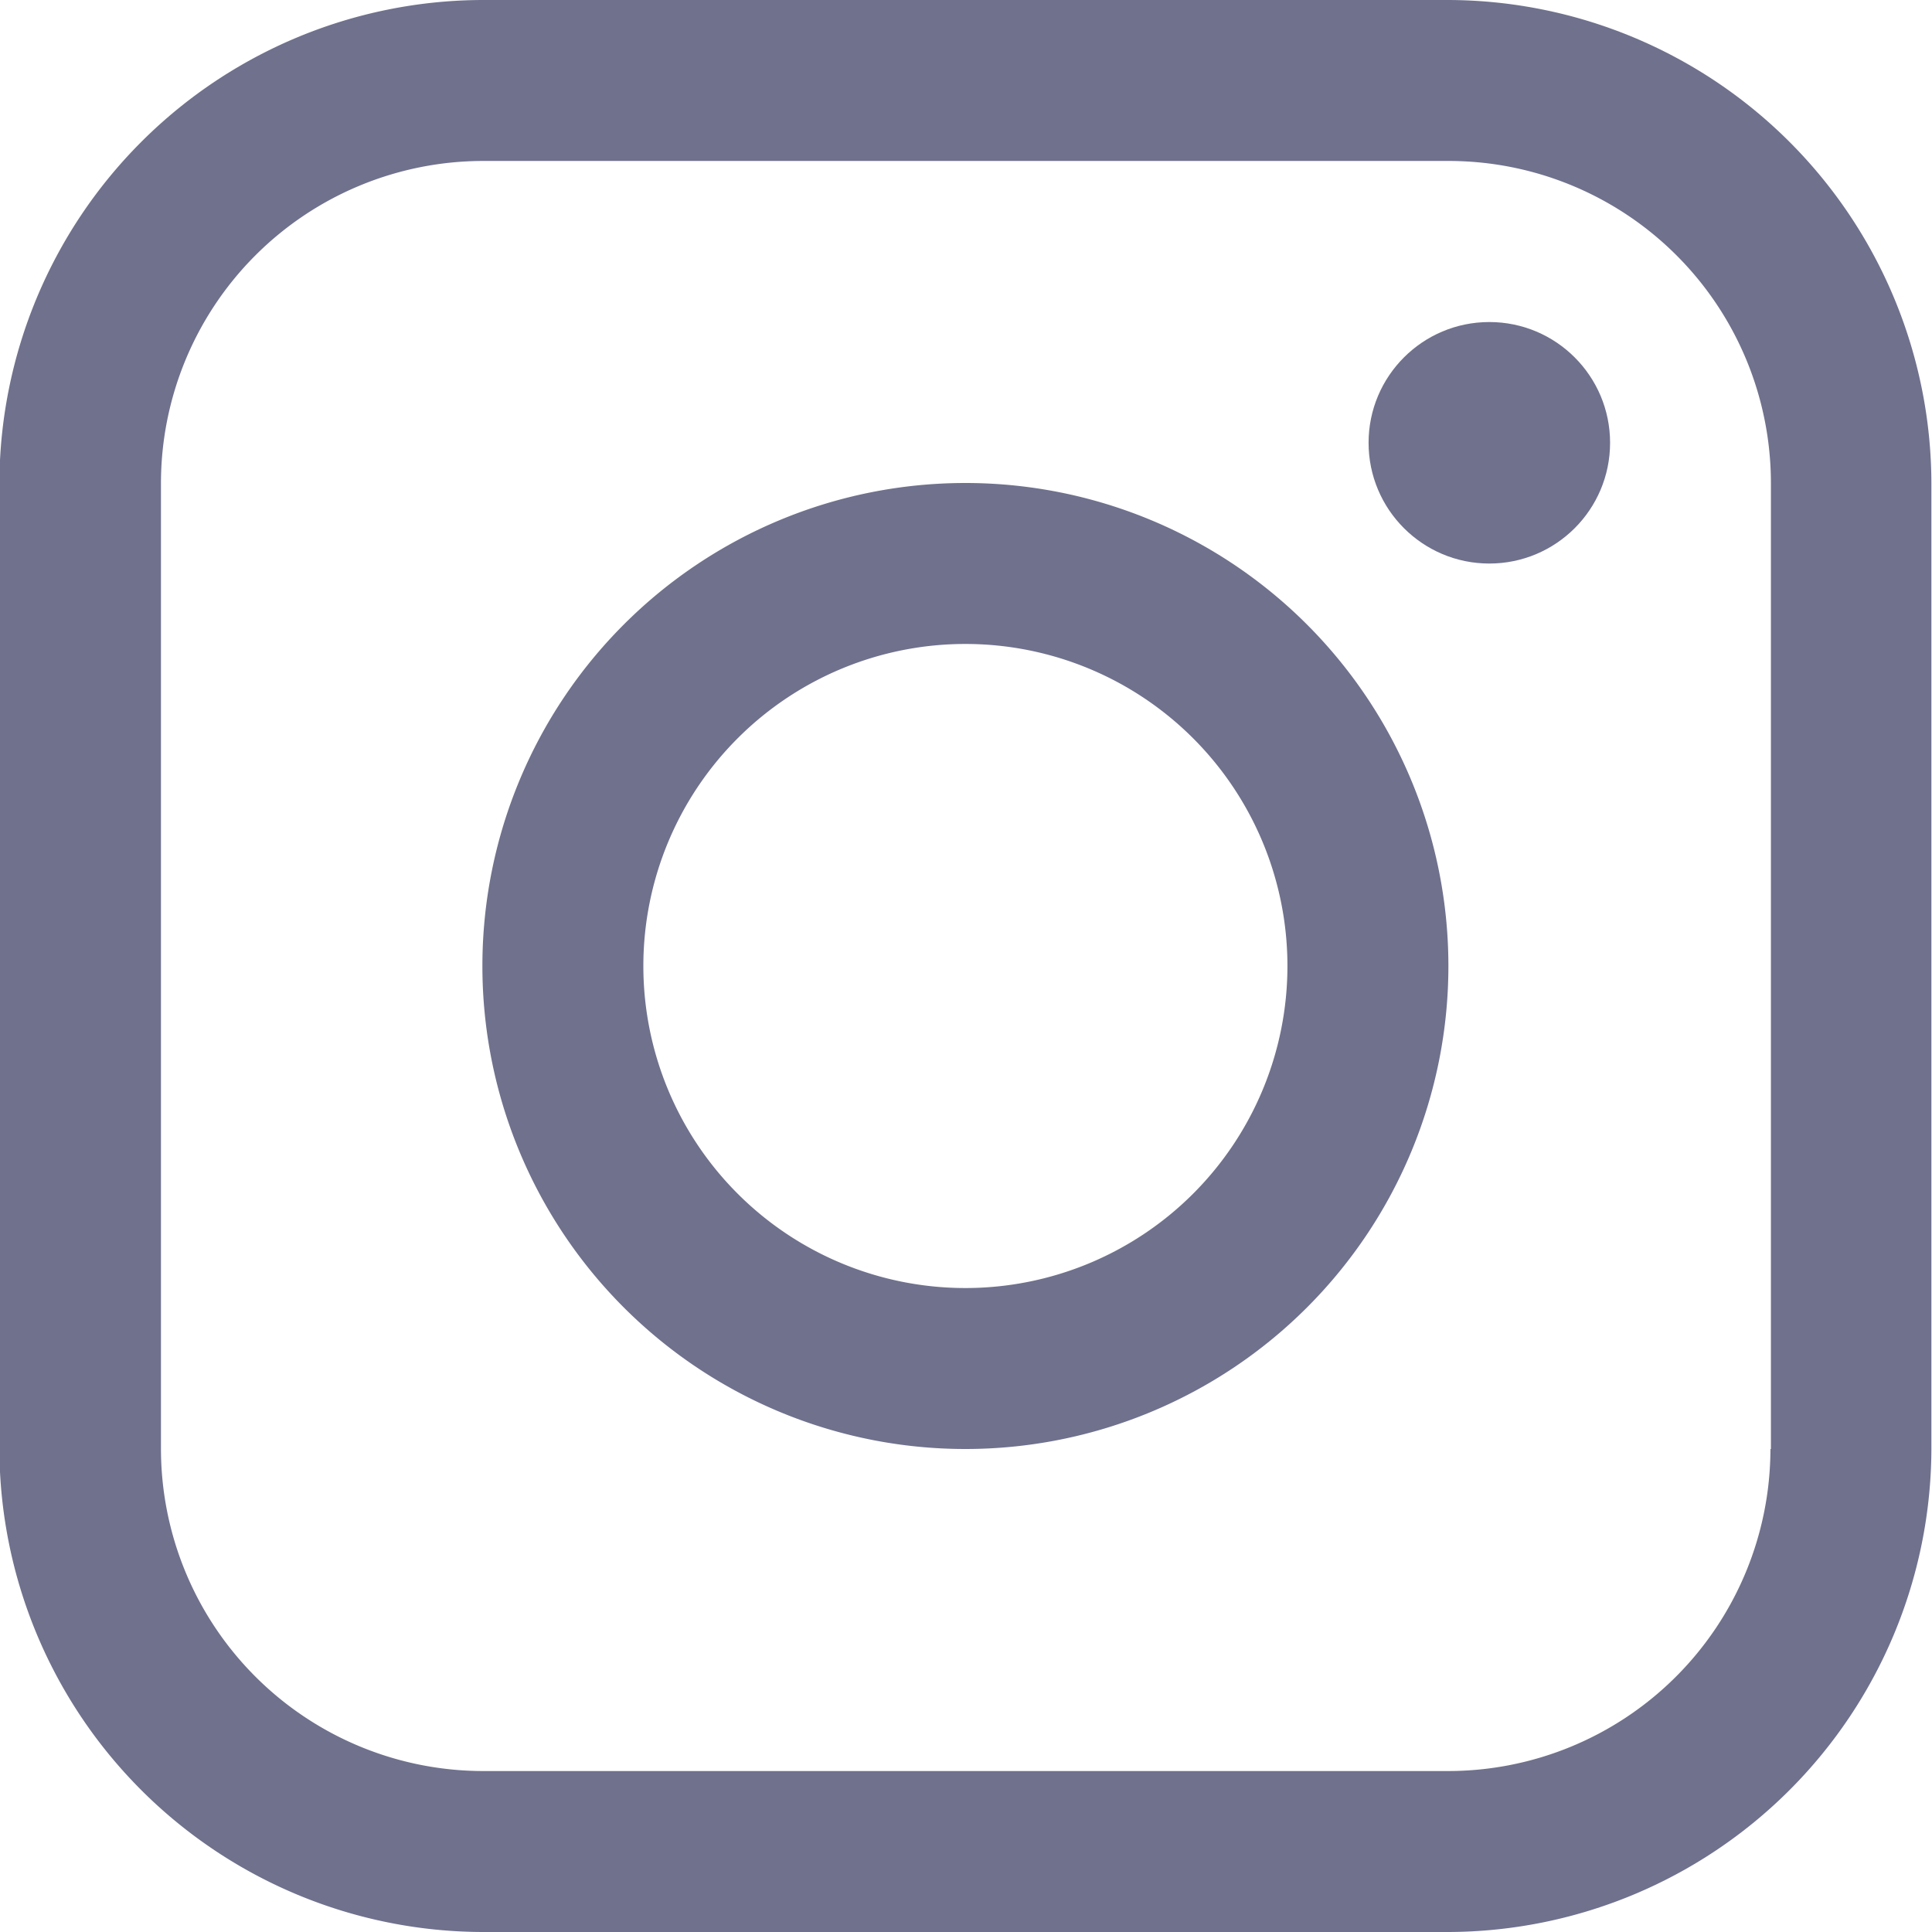
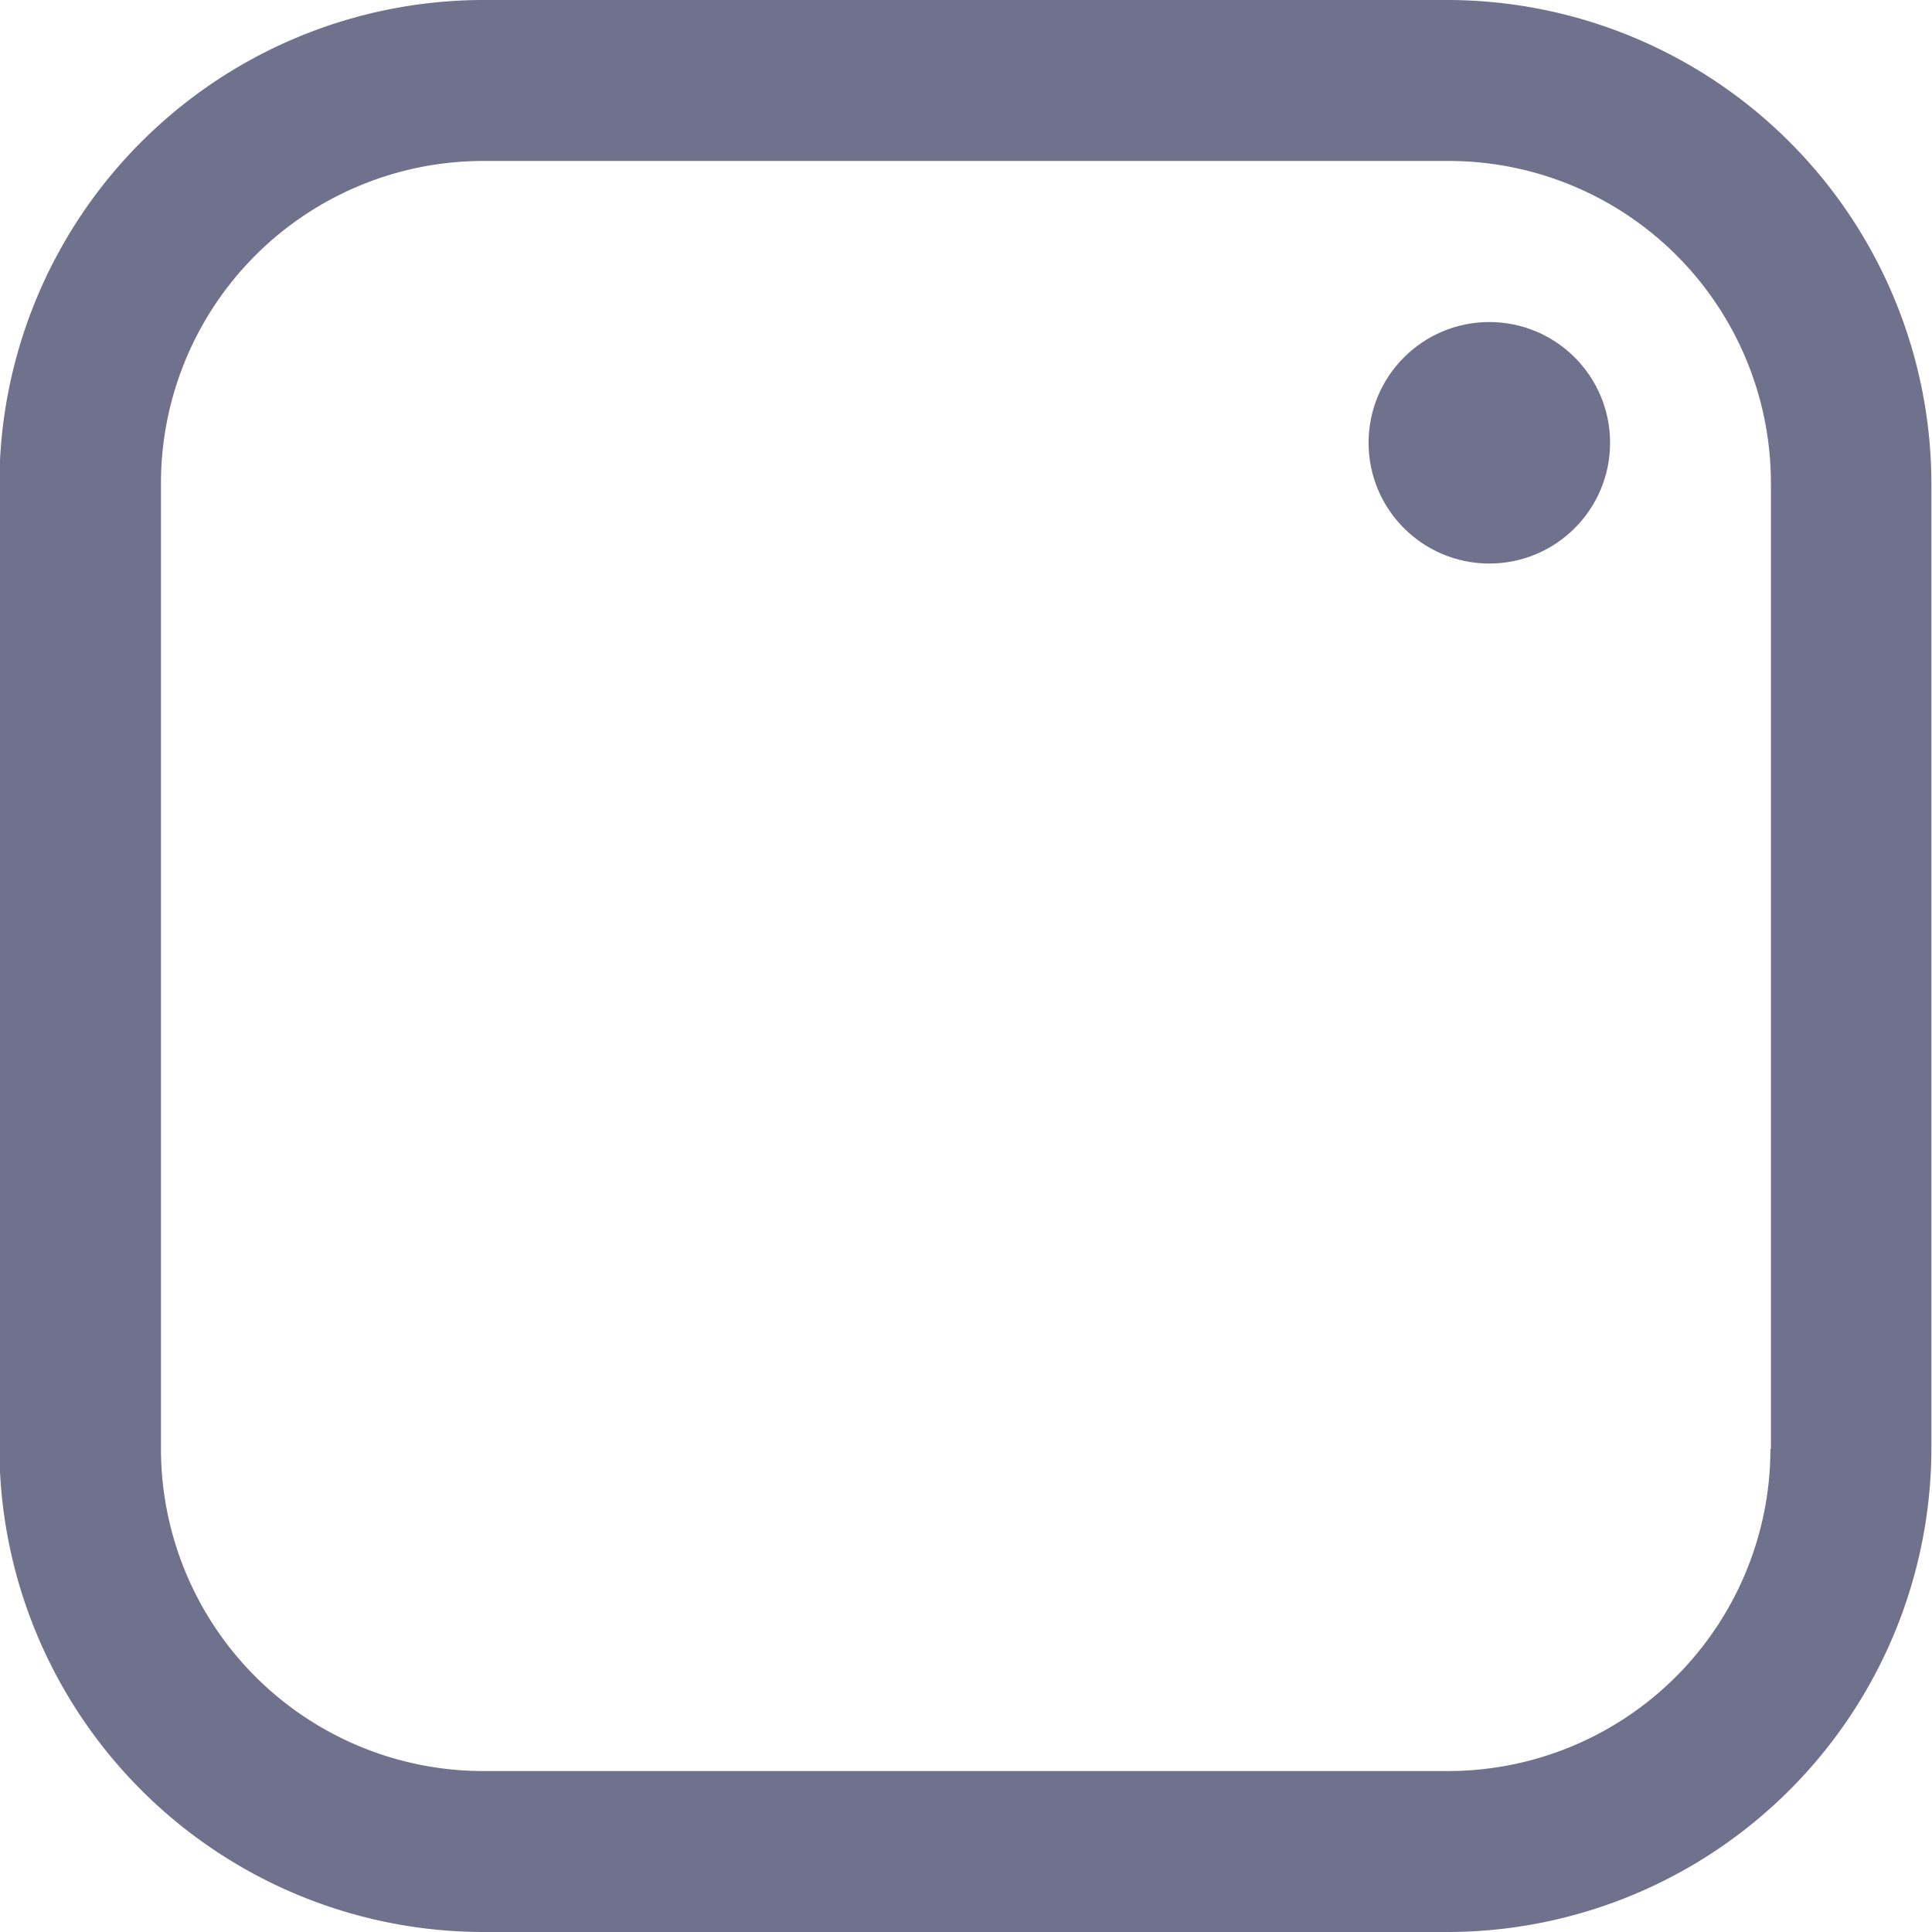
<svg xmlns="http://www.w3.org/2000/svg" width="16" height="16" viewBox="0 0 16 16">
  <g id="Group_28" data-name="Group 28" transform="translate(-1484 -3809)">
    <g id="instagram" transform="translate(1483.995 3809)">
      <g id="Group_11850" data-name="Group 11850" transform="translate(0.005)">
        <g id="Group_11849" data-name="Group 11849" transform="translate(0)">
          <path id="Path_8789" data-name="Path 8789" d="M12,0H4A4.012,4.012,0,0,0,0,4v8a4.012,4.012,0,0,0,4,4h8a4.012,4.012,0,0,0,4-4V4A4.012,4.012,0,0,0,12,0Zm2.667,12A2.67,2.67,0,0,1,12,14.667H4A2.67,2.67,0,0,1,1.338,12V4A2.67,2.67,0,0,1,4,1.333h8A2.669,2.669,0,0,1,14.671,4v8Z" transform="translate(-0.005)" fill="#6f718d" />
        </g>
      </g>
      <g id="Group_11852" data-name="Group 11852" transform="translate(11.339 2.667)">
        <g id="Group_11851" data-name="Group 11851">
          <circle id="Ellipse_16" data-name="Ellipse 16" cx="1" cy="1" r="1" fill="#6f718d" />
        </g>
      </g>
      <g id="Group_11854" data-name="Group 11854" transform="translate(4.005 4)">
        <g id="Group_11853" data-name="Group 11853">
-           <path id="Path_8790" data-name="Path 8790" d="M106.4,102.4a4,4,0,1,0,4,4A4,4,0,0,0,106.4,102.4Zm0,6.667a2.667,2.667,0,1,1,2.667-2.667A2.667,2.667,0,0,1,106.4,109.067Z" transform="translate(-102.405 -102.4)" fill="#6f718d" />
-         </g>
+           </g>
      </g>
    </g>
  </g>
</svg>